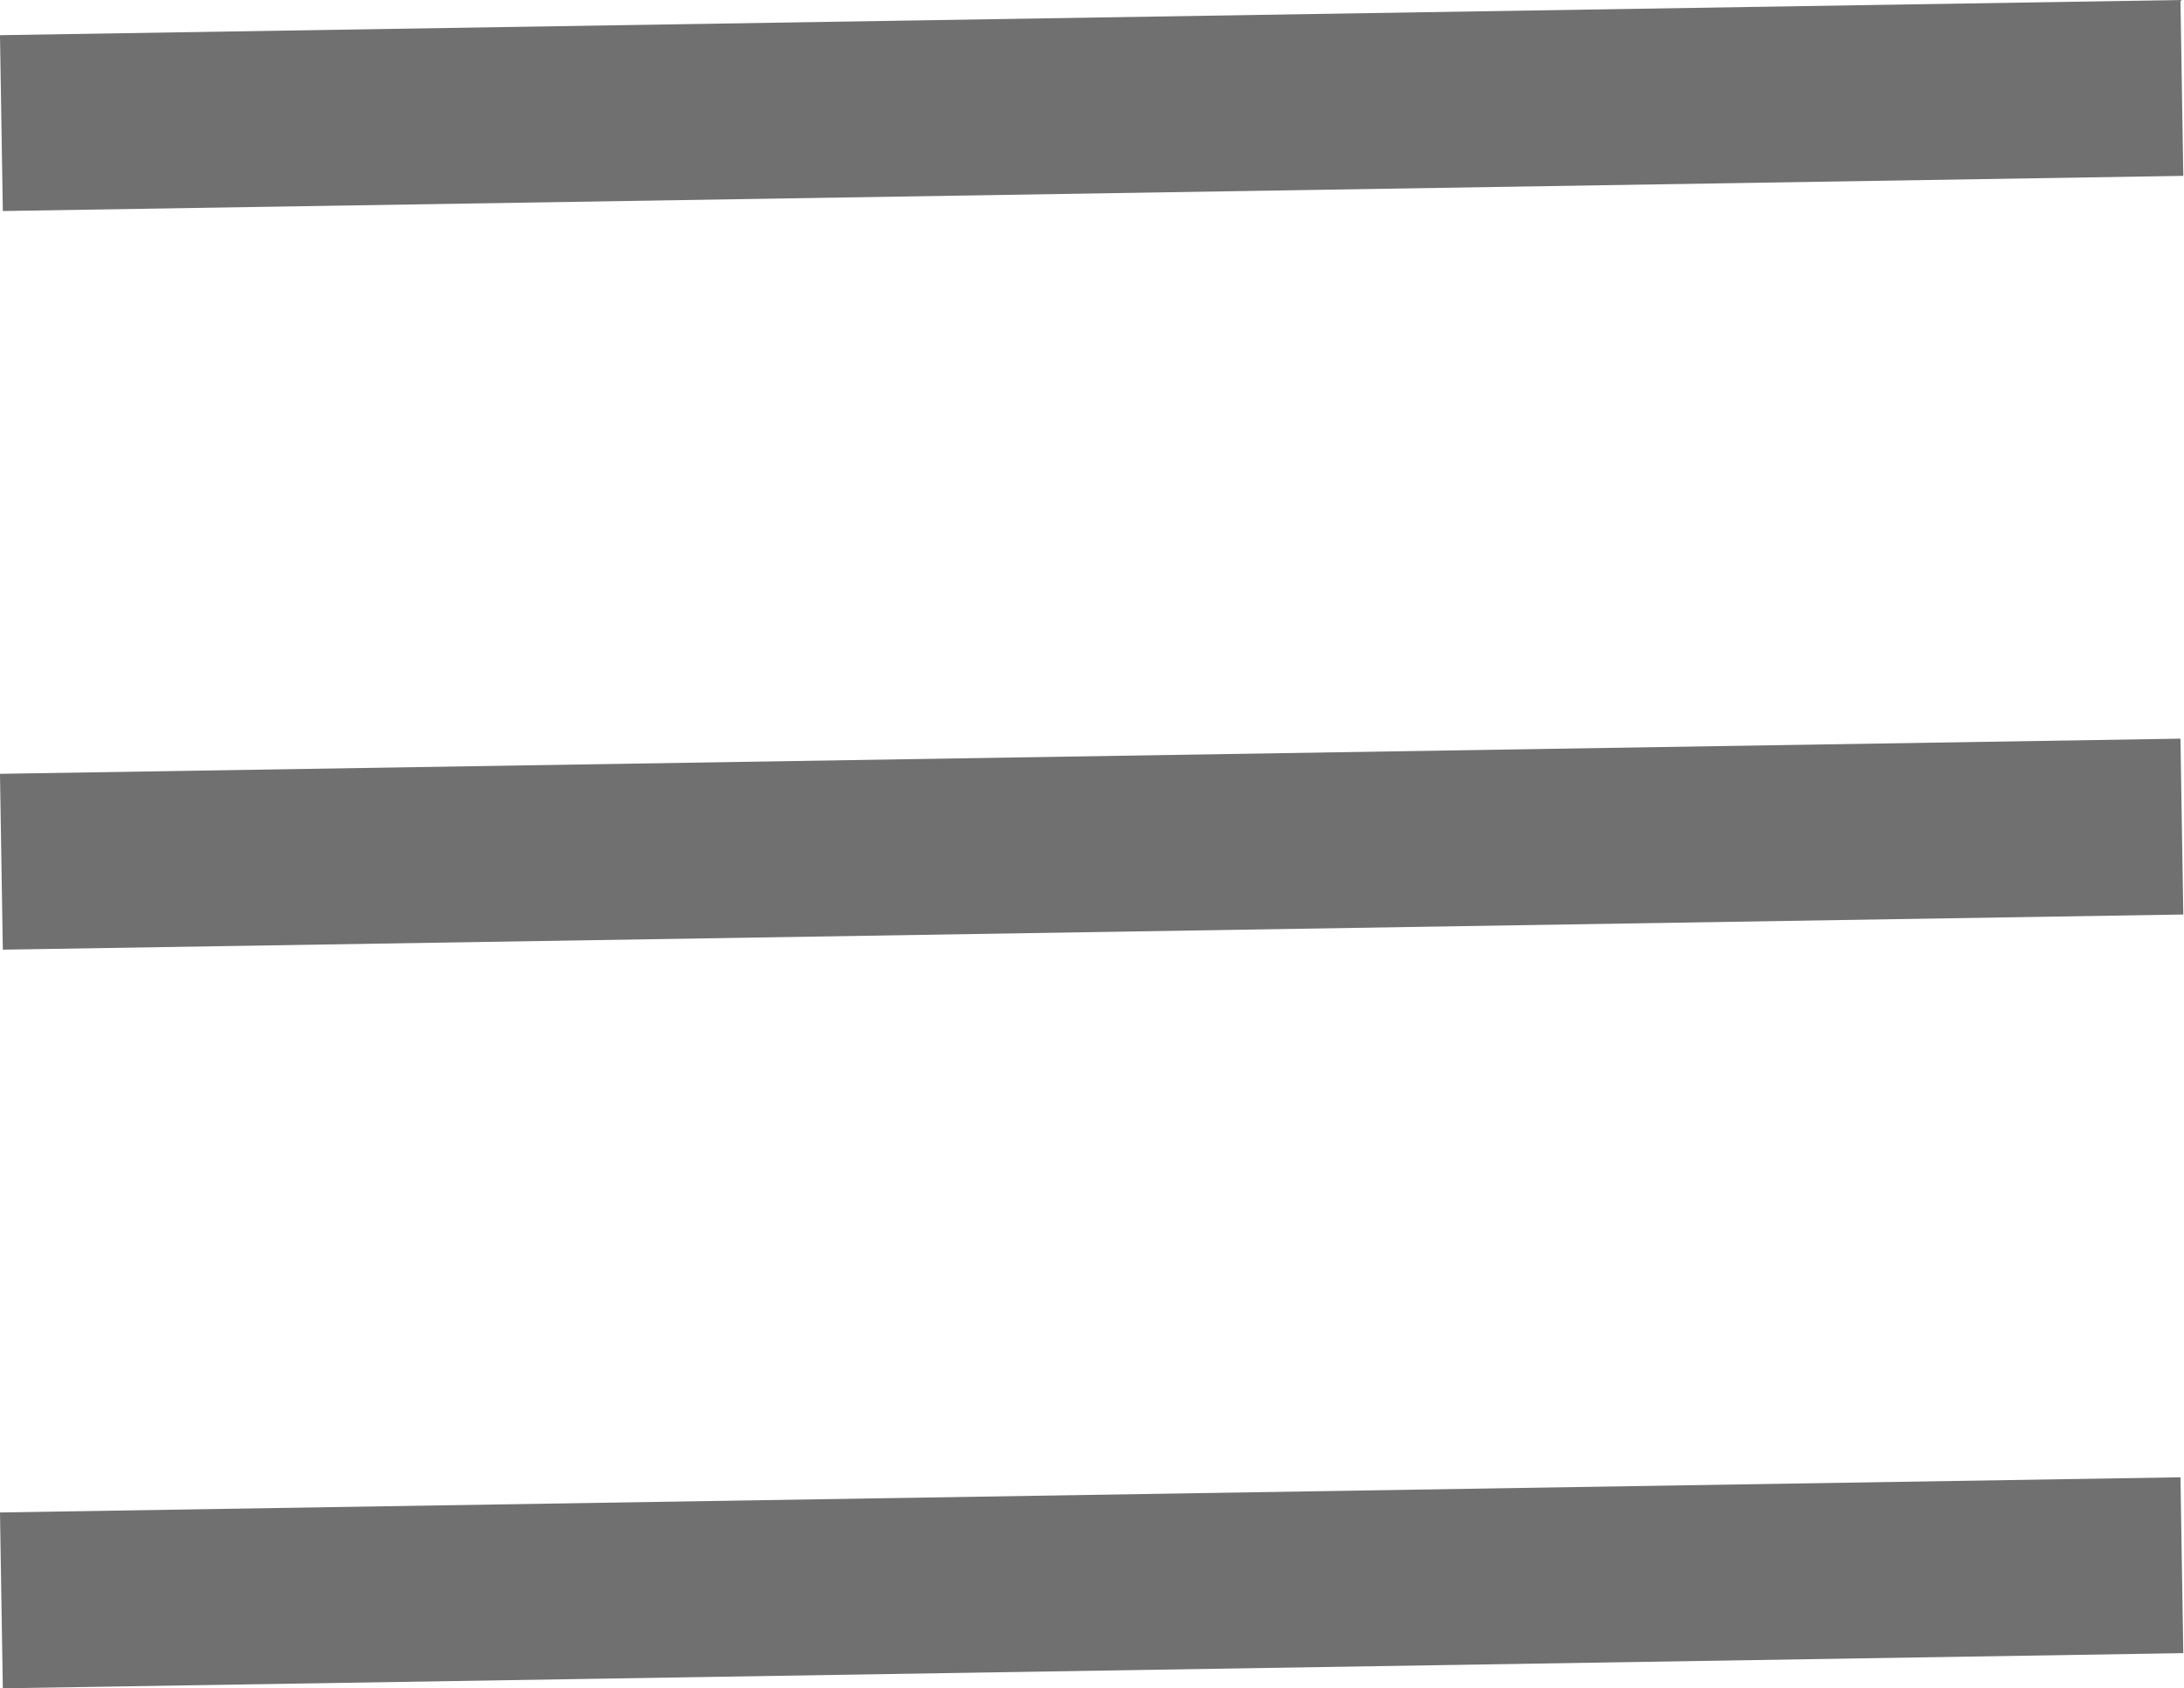
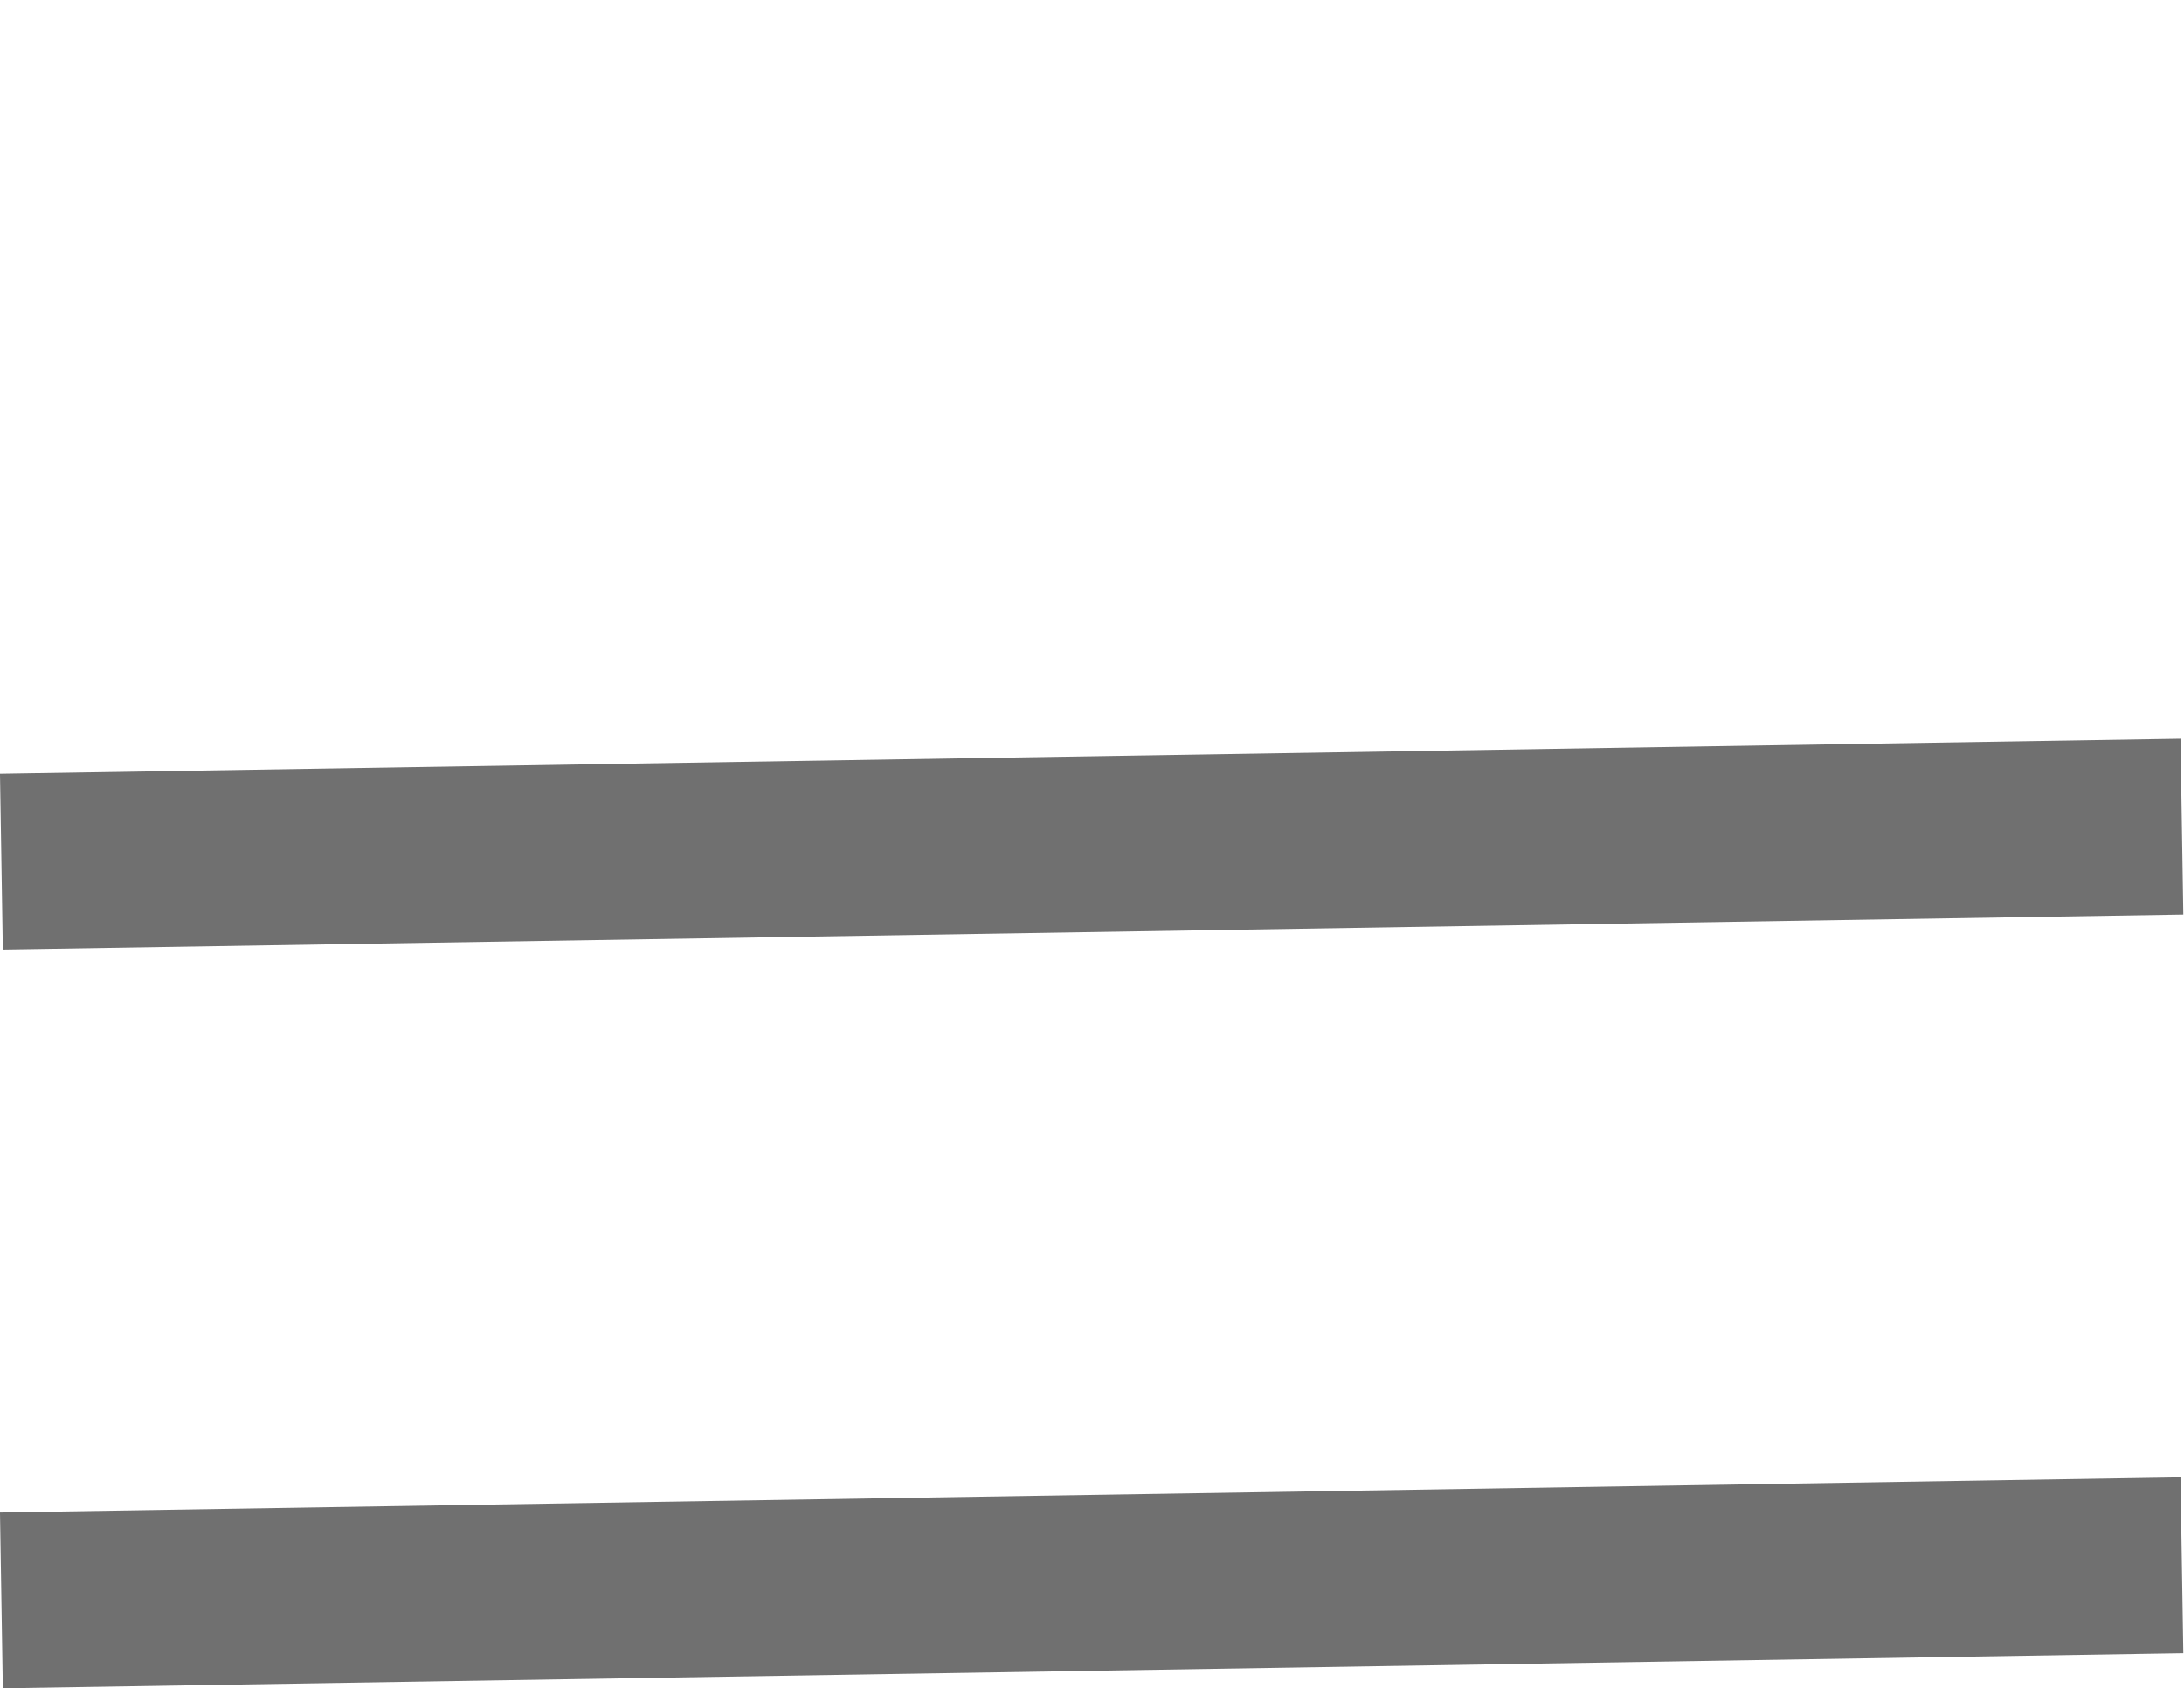
<svg xmlns="http://www.w3.org/2000/svg" version="1.1" id="Layer_1" x="0px" y="0px" viewBox="0 0 62.1 48" style="enable-background:new 0 0 62.1 48;" xml:space="preserve">
  <style type="text/css">
	.st0{fill:none;stroke:#707070;stroke-width:5;}
</style>
  <g id="Group_1" transform="translate(-186.46 -360)">
-     <line id="Line_2" class="st0" x1="186.5" y1="363.5" x2="248.5" y2="362.5" />
    <line id="Line_3" class="st0" x1="186.5" y1="384.5" x2="248.5" y2="383.5" />
    <line id="Line_4" class="st0" x1="186.5" y1="405.5" x2="248.5" y2="404.5" />
  </g>
</svg>